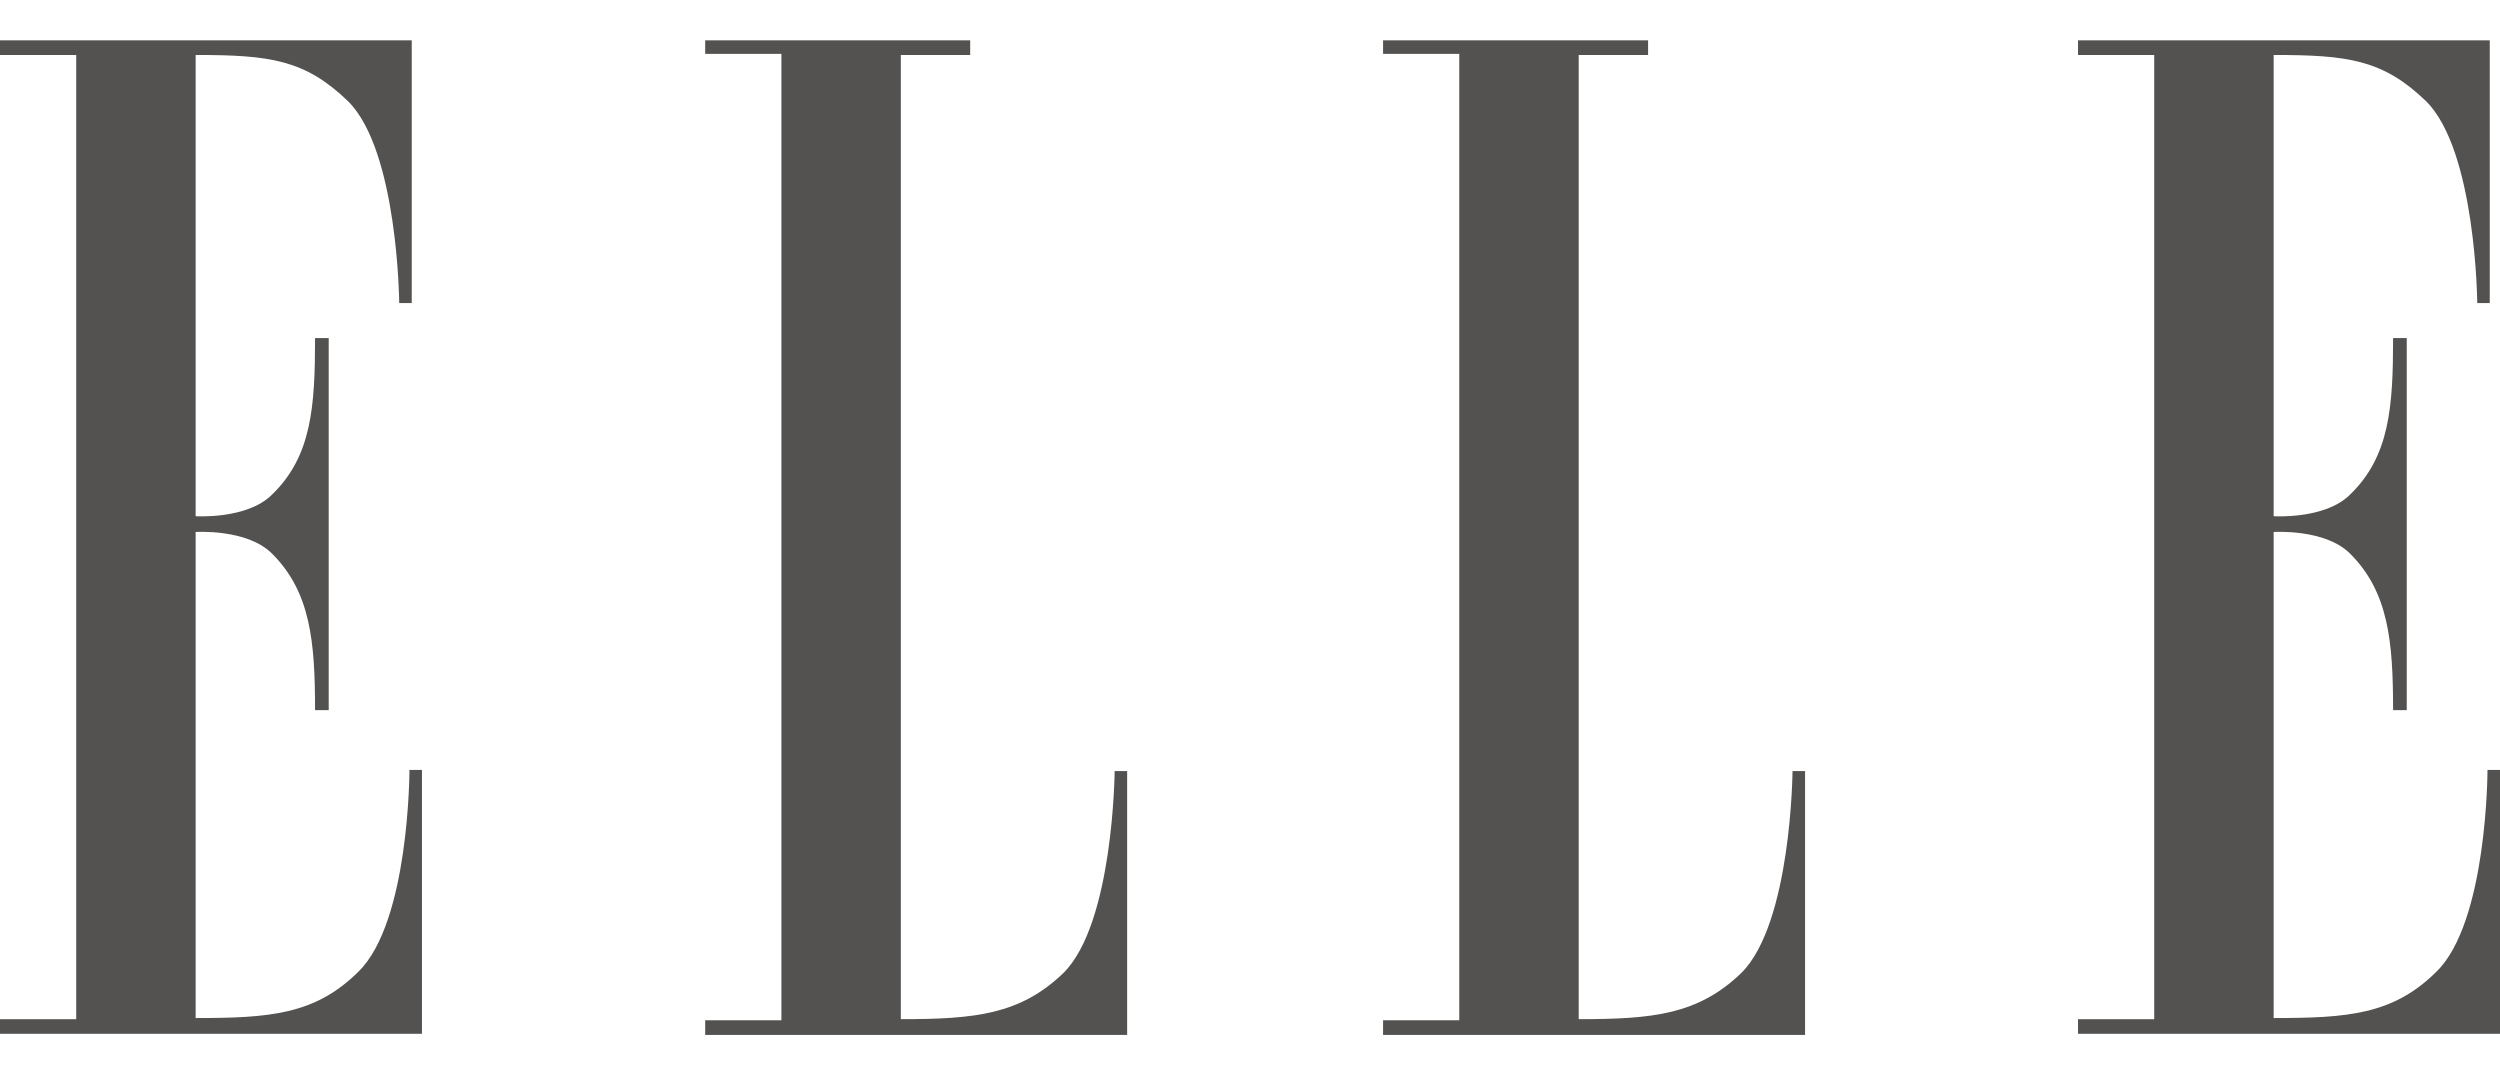
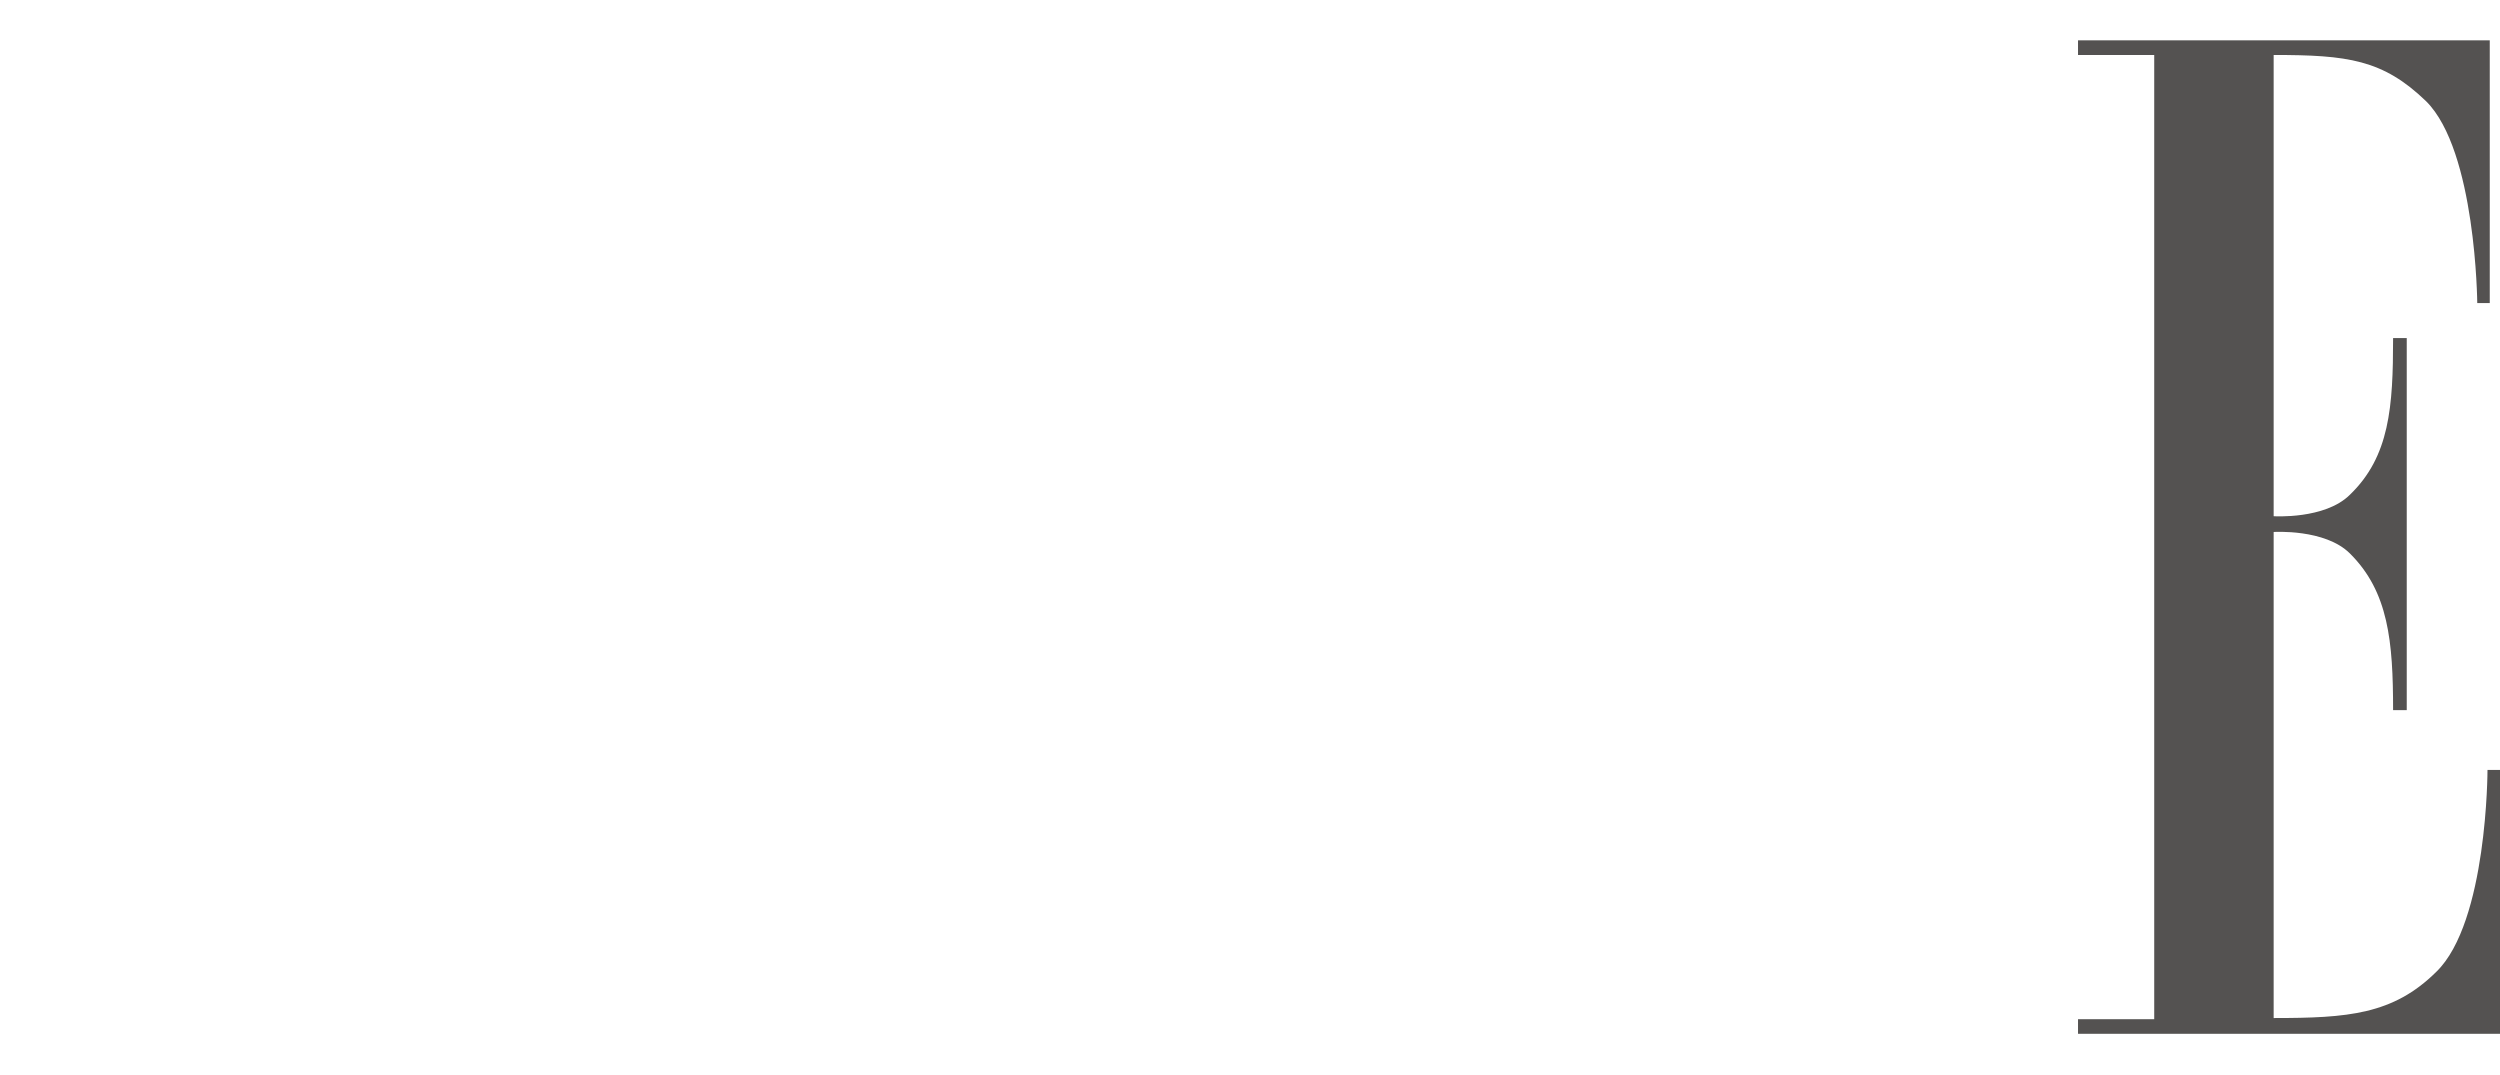
<svg xmlns="http://www.w3.org/2000/svg" width="93" height="40" viewBox="0 0 93 40" fill="#545251">
-   <path fill-rule="evenodd" clip-rule="evenodd" d="M2.835 37.913H0V38.458H15.697V28.642H15.232C15.232 28.642 15.232 34.305 13.328 36.151C11.72 37.745 10.028 37.871 7.278 37.871V19.79C7.278 19.79 9.182 19.664 10.112 20.587C11.551 22.014 11.72 23.859 11.72 26.418H12.228V12.575H11.72C11.72 15.134 11.593 16.98 10.112 18.406C9.182 19.329 7.278 19.203 7.278 19.203V2.045C10.028 2.045 11.339 2.213 12.947 3.765C14.809 5.611 14.851 11.274 14.851 11.274H15.317V1.5H0V2.045H2.835V37.913Z" fill="#545251" />
-   <path fill-rule="evenodd" clip-rule="evenodd" d="M33.511 2.045V37.913C36.261 37.913 37.953 37.745 39.561 36.193C41.423 34.347 41.465 28.684 41.465 28.684H41.93V38.5H26.233V37.955H29.068V2.003H26.233V1.5H36.091V2.045H33.511Z" fill="#545251" />
-   <path fill-rule="evenodd" clip-rule="evenodd" d="M58.728 2.045V37.913C61.478 37.913 63.171 37.745 64.778 36.193C66.64 34.347 66.682 28.684 66.682 28.684H67.148V38.5H51.45V37.955H54.285V2.003H51.45V1.5H61.309V2.045H58.728Z" fill="#545251" />
  <path fill-rule="evenodd" clip-rule="evenodd" d="M80.137 37.913H77.302V38.458H93V28.642H92.535C92.535 28.642 92.535 34.305 90.631 36.151C89.023 37.745 87.33 37.871 84.58 37.871V19.79C84.58 19.79 86.484 19.664 87.415 20.587C88.853 22.014 89.023 23.859 89.023 26.418H89.531V12.575H89.023C89.023 15.134 88.896 16.98 87.415 18.406C86.484 19.329 84.58 19.203 84.58 19.203V2.045C87.33 2.045 88.642 2.213 90.25 3.765C92.112 5.611 92.154 11.274 92.154 11.274H92.619V1.5H77.302V2.045H80.137V37.913Z" fill="#545251" />
</svg>